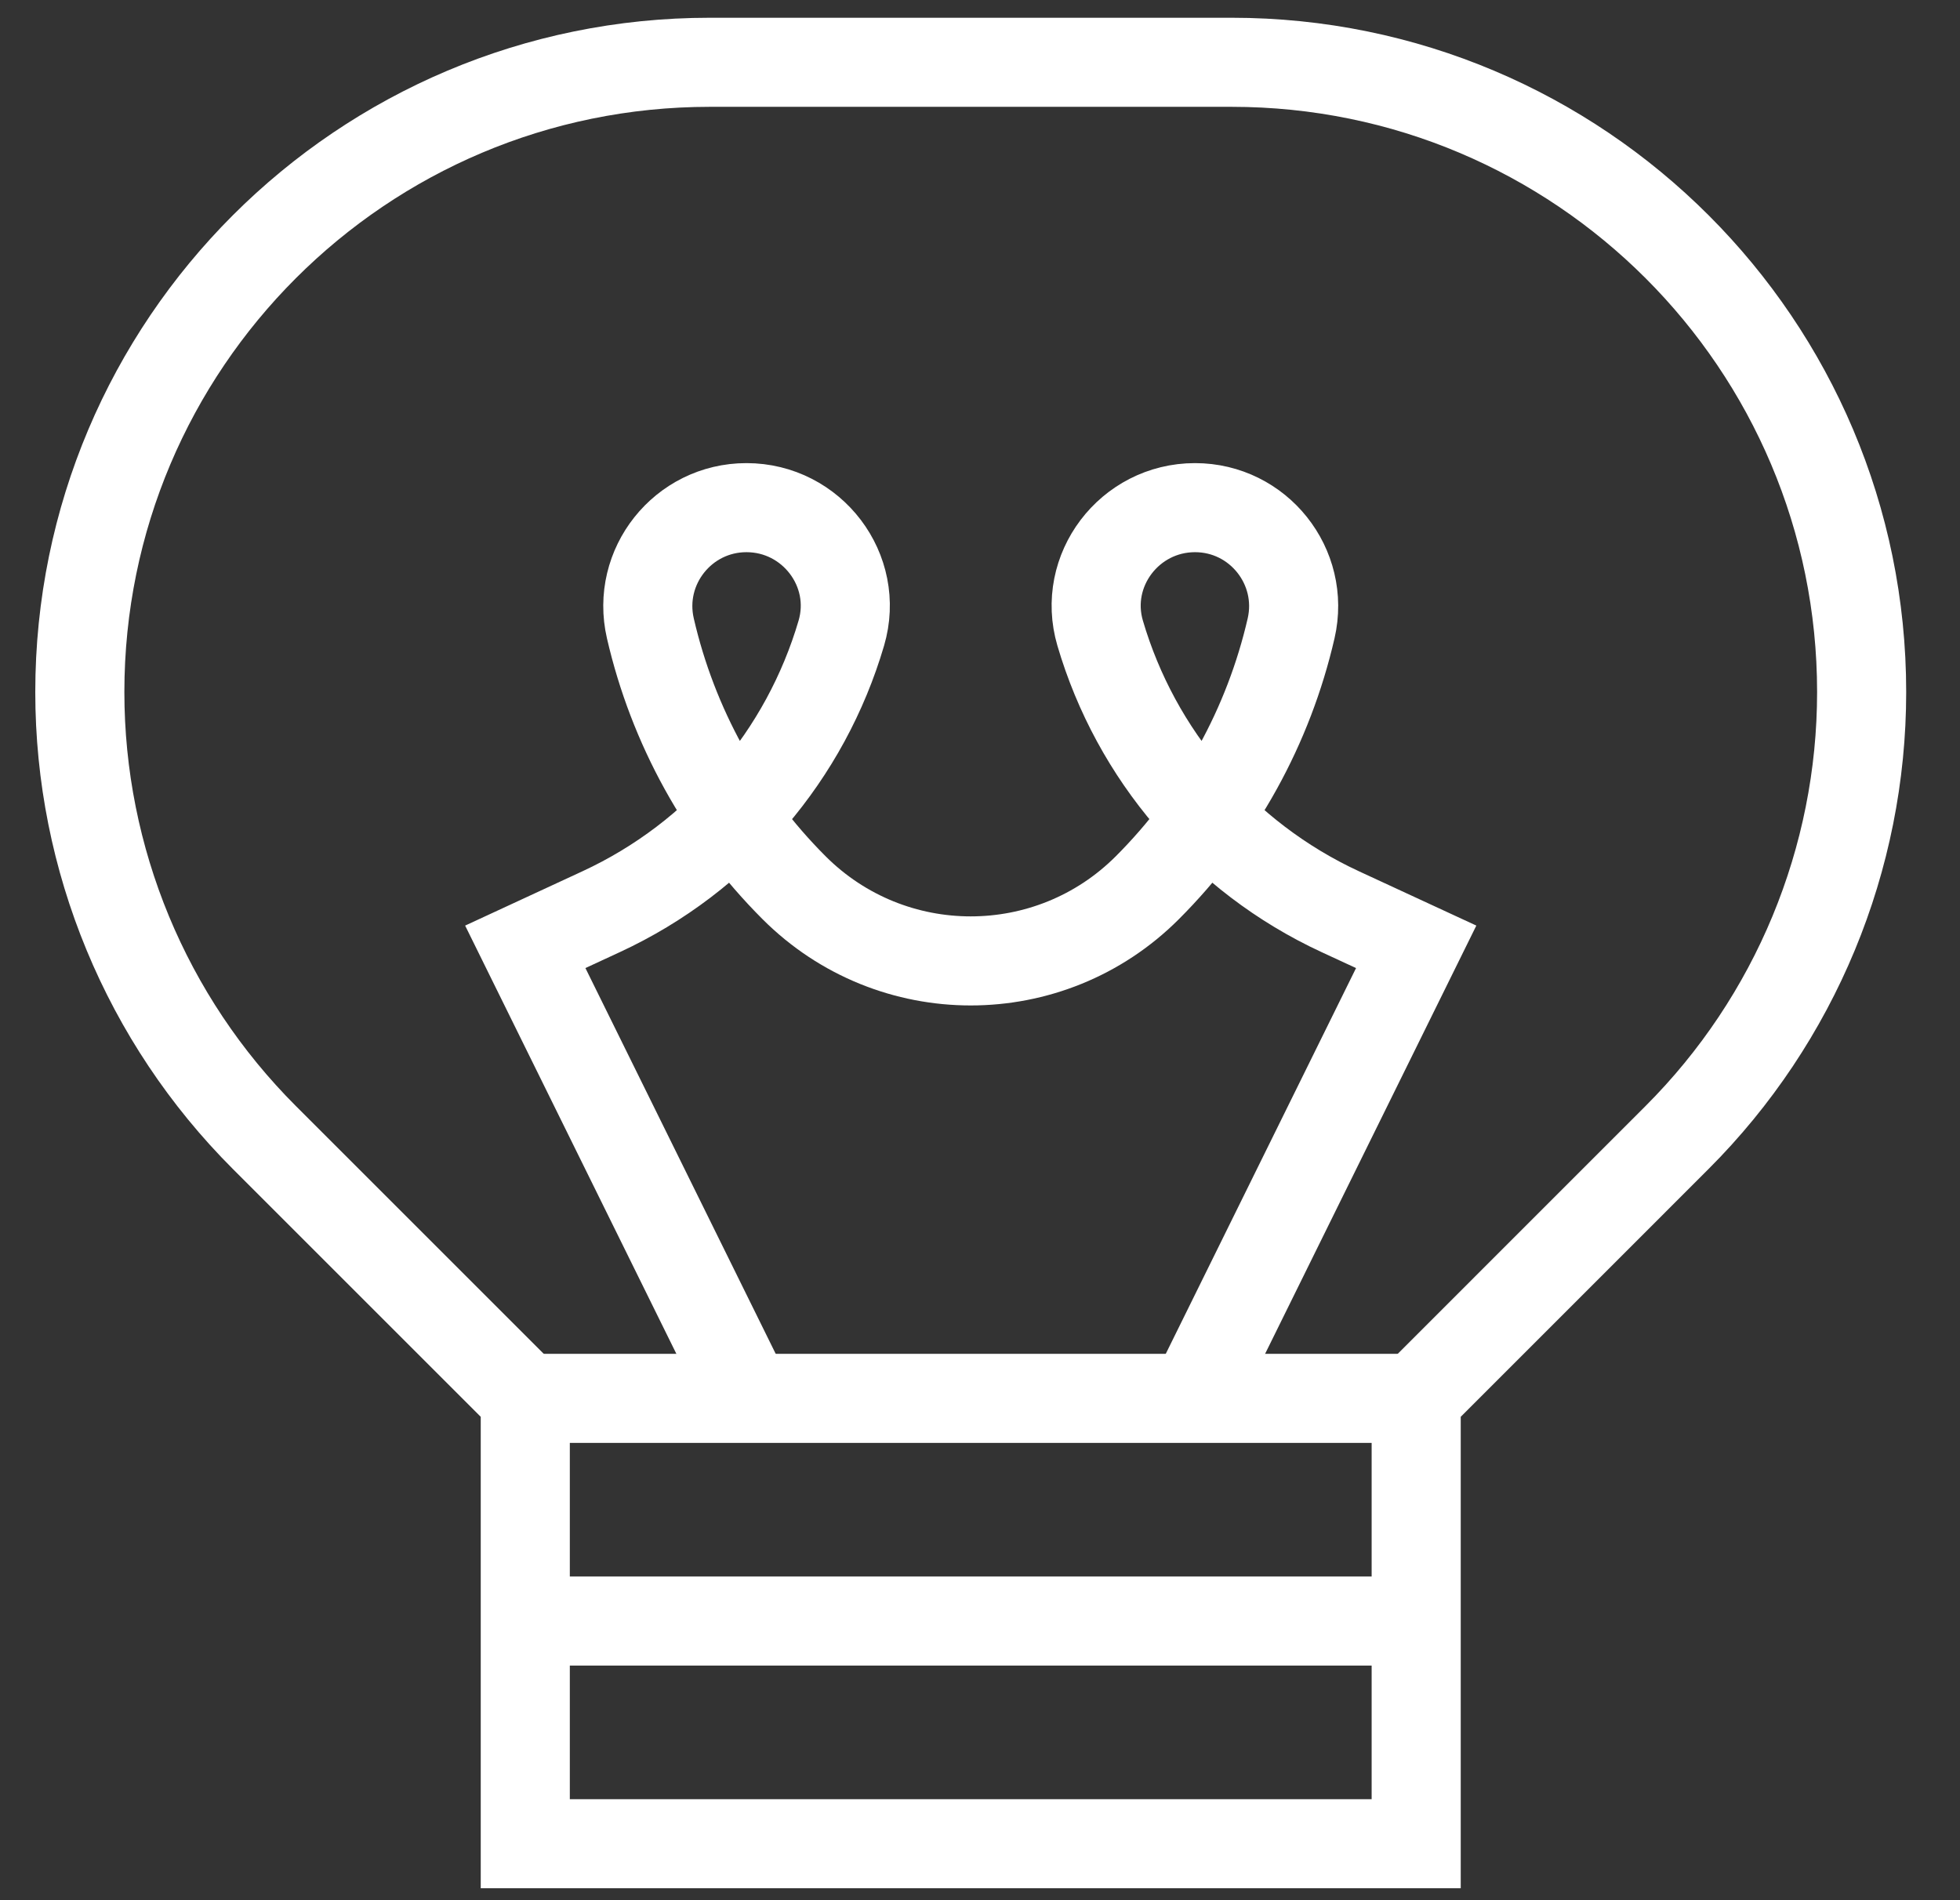
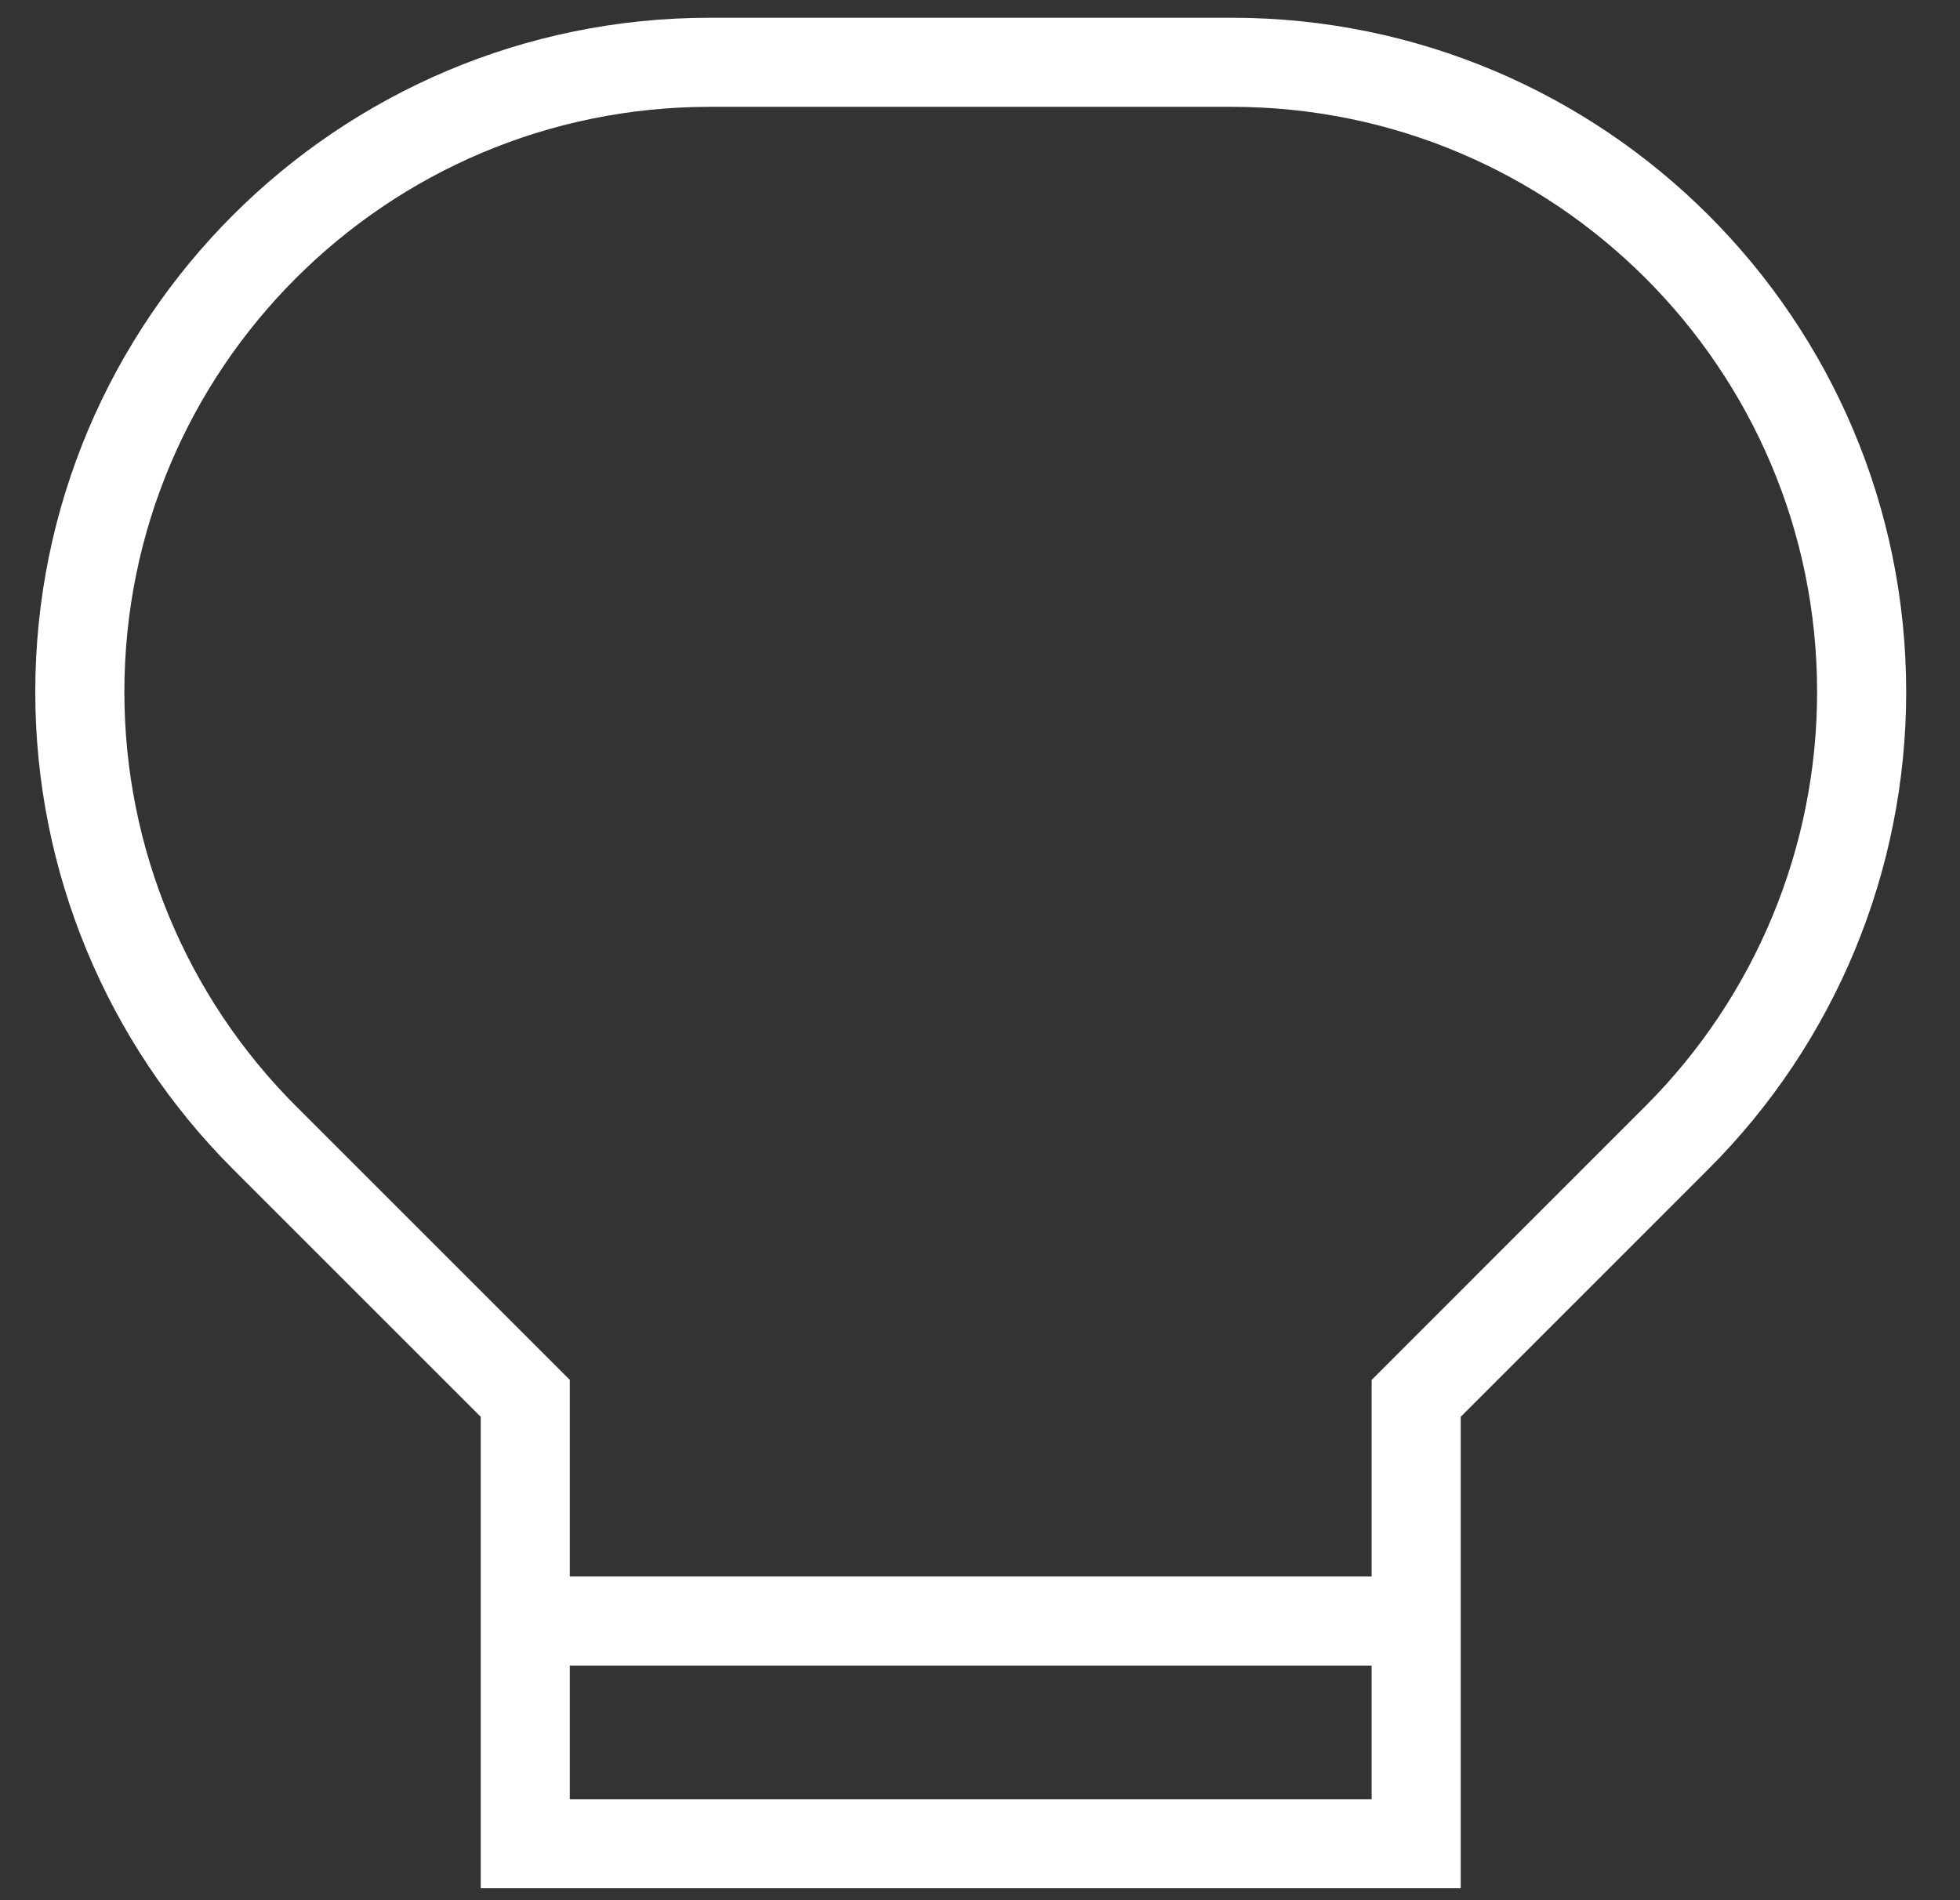
<svg xmlns="http://www.w3.org/2000/svg" width="33" height="32" viewBox="0 0 33 32" fill="none">
  <rect x="0" y="0" width="33" height="32" fill="#333333" stroke="none" />
  <path d="M20.737 1.049H11.951C6.092 1.049 1.344 5.798 1.344 11.655C1.344 14.469 2.461 17.166 4.45 19.155L8.844 23.549V31.049H23.844V23.549L28.237 19.155C30.226 17.166 31.344 14.468 31.344 11.655C31.344 5.798 26.595 1.049 20.737 1.049Z" stroke="white" stroke-width="1.5" stroke-miterlimit="10" />
-   <path d="M8.844 23.549H23.844" stroke="white" stroke-width="1.5" stroke-miterlimit="10" />
  <path d="M8.844 27.299H23.844" stroke="white" stroke-width="1.5" stroke-miterlimit="10" />
-   <path d="M12.594 23.549L8.844 15.945L10.12 15.354C12.112 14.432 13.565 12.704 14.165 10.663C14.476 9.606 13.67 8.549 12.568 8.549C11.501 8.549 10.71 9.542 10.95 10.582C11.328 12.223 12.16 13.74 13.37 14.95C15.013 16.593 17.675 16.593 19.317 14.95C20.527 13.74 21.36 12.223 21.738 10.582C21.977 9.542 21.187 8.549 20.12 8.549C19.018 8.549 18.212 9.606 18.523 10.663C19.123 12.704 20.576 14.432 22.567 15.354L23.844 15.945L20.094 23.549" stroke="white" stroke-width="1.5" stroke-miterlimit="10" />
</svg>